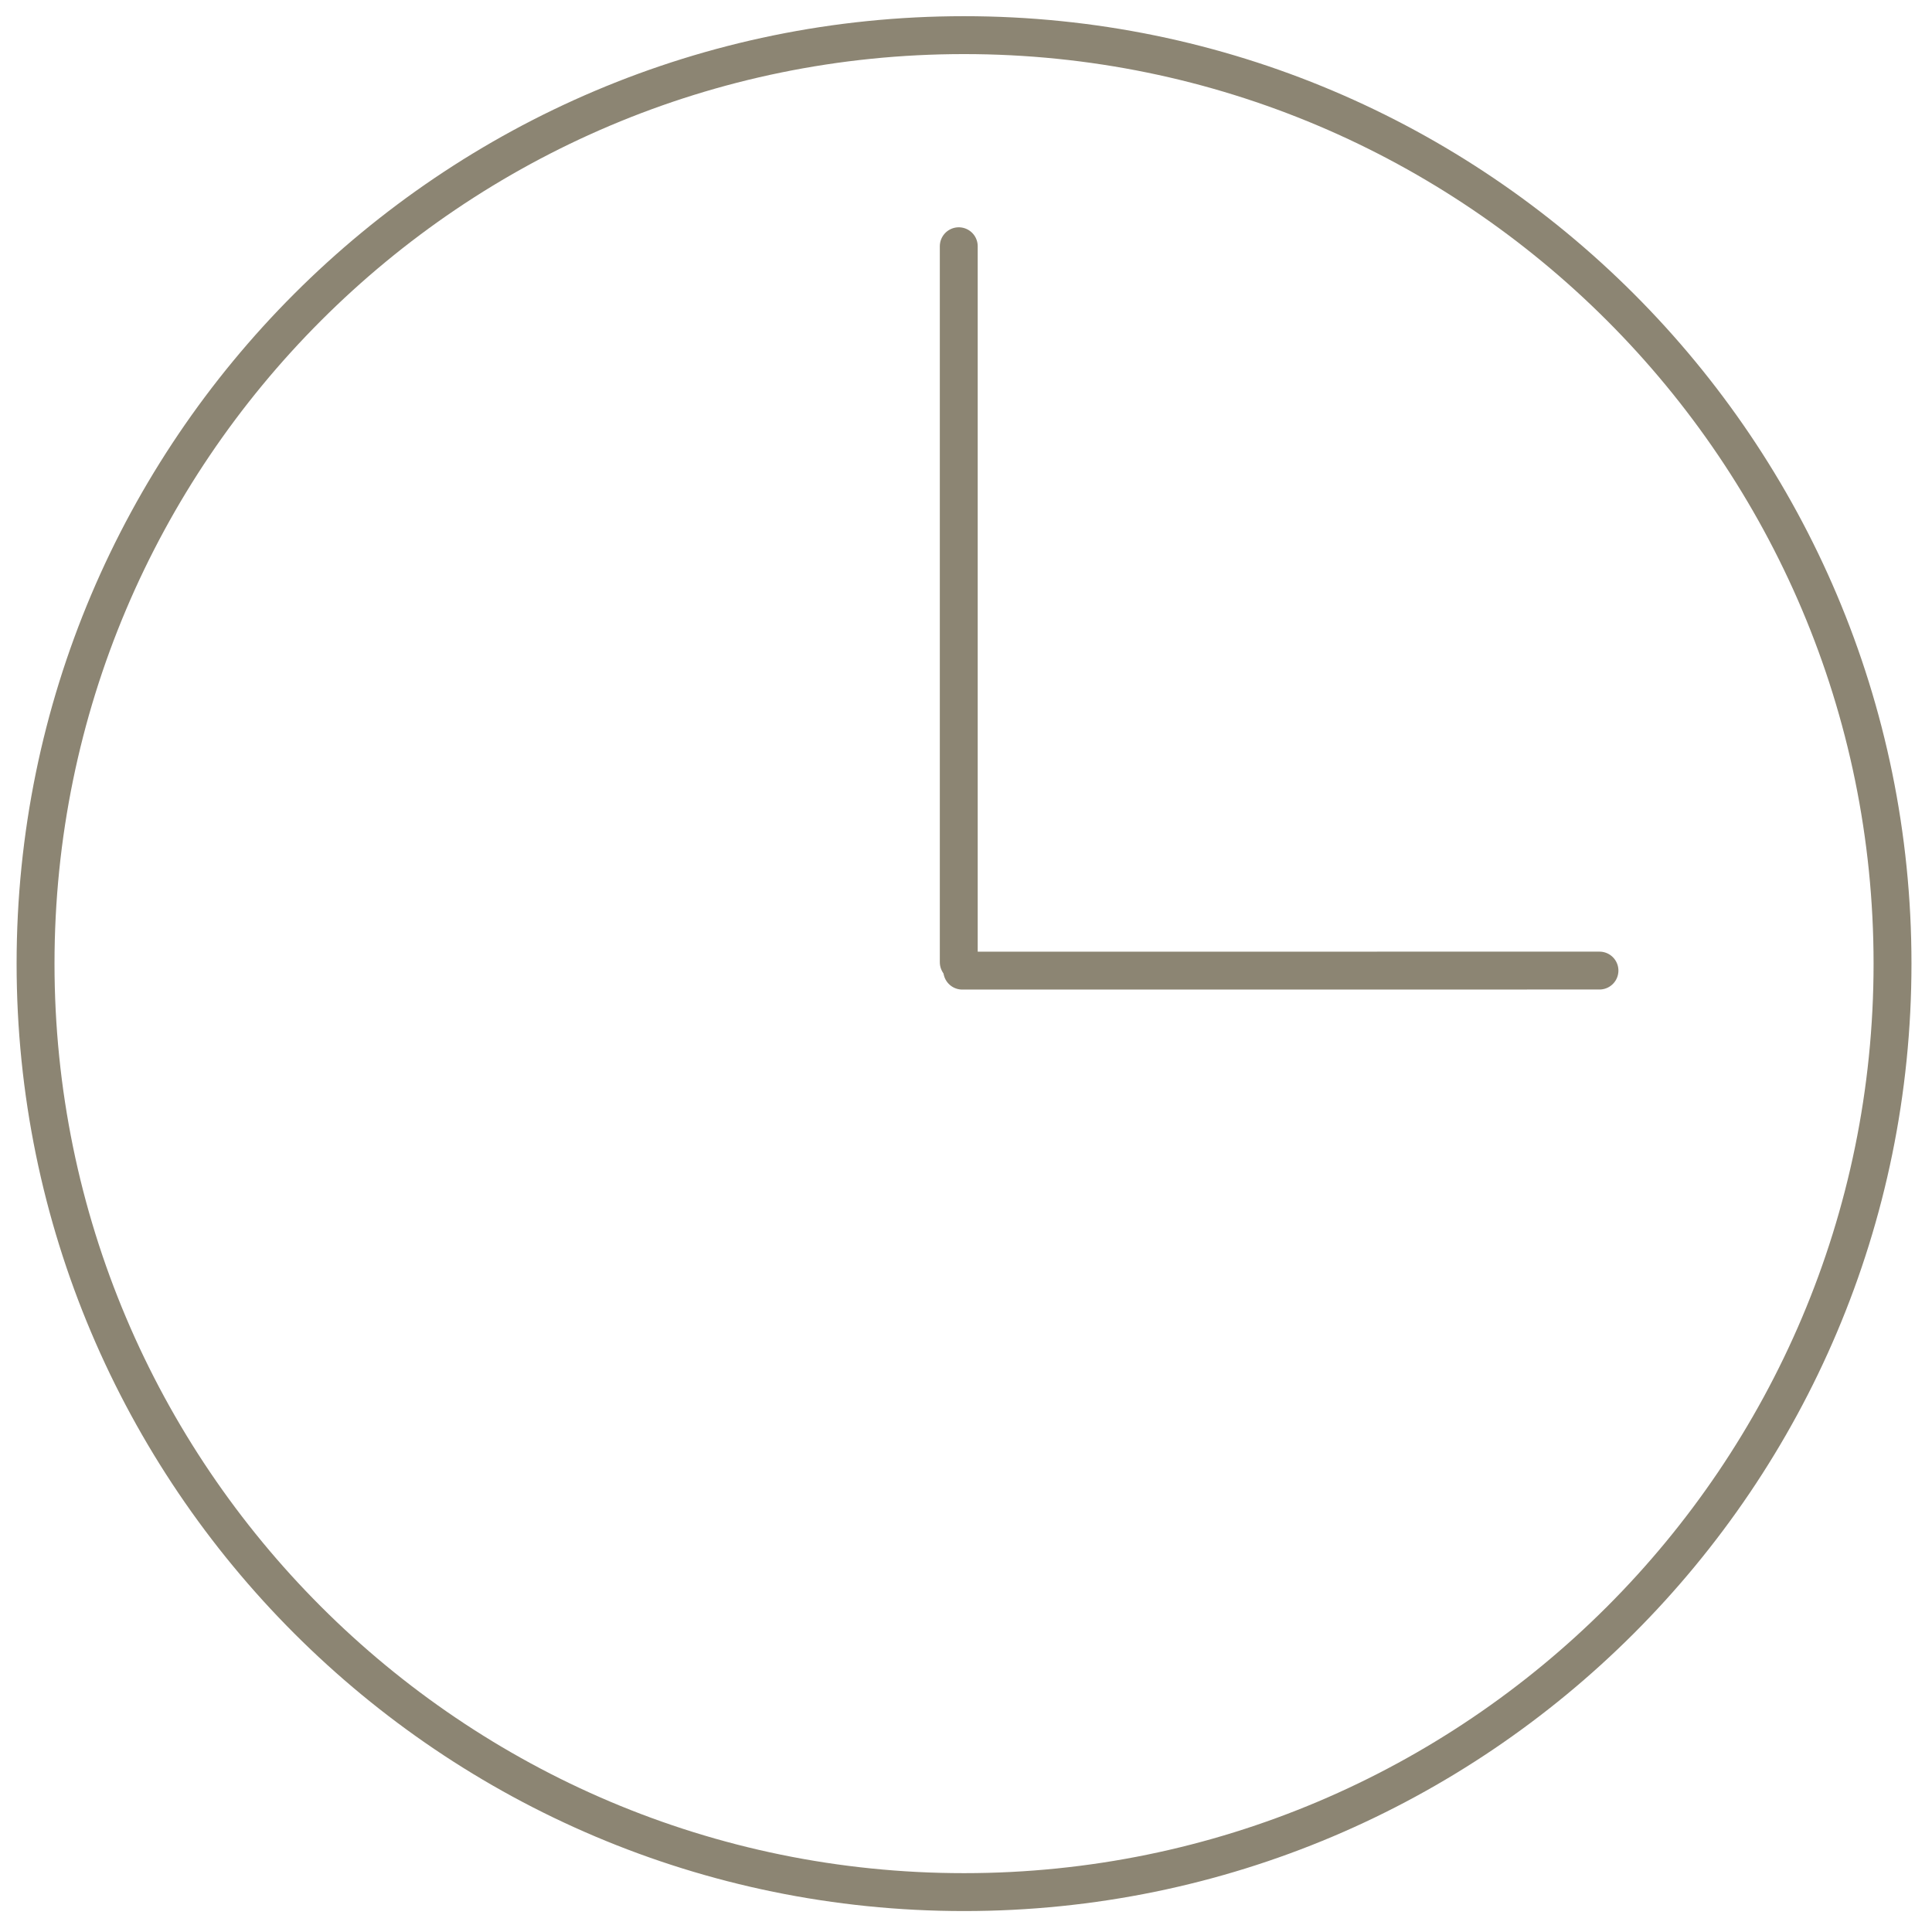
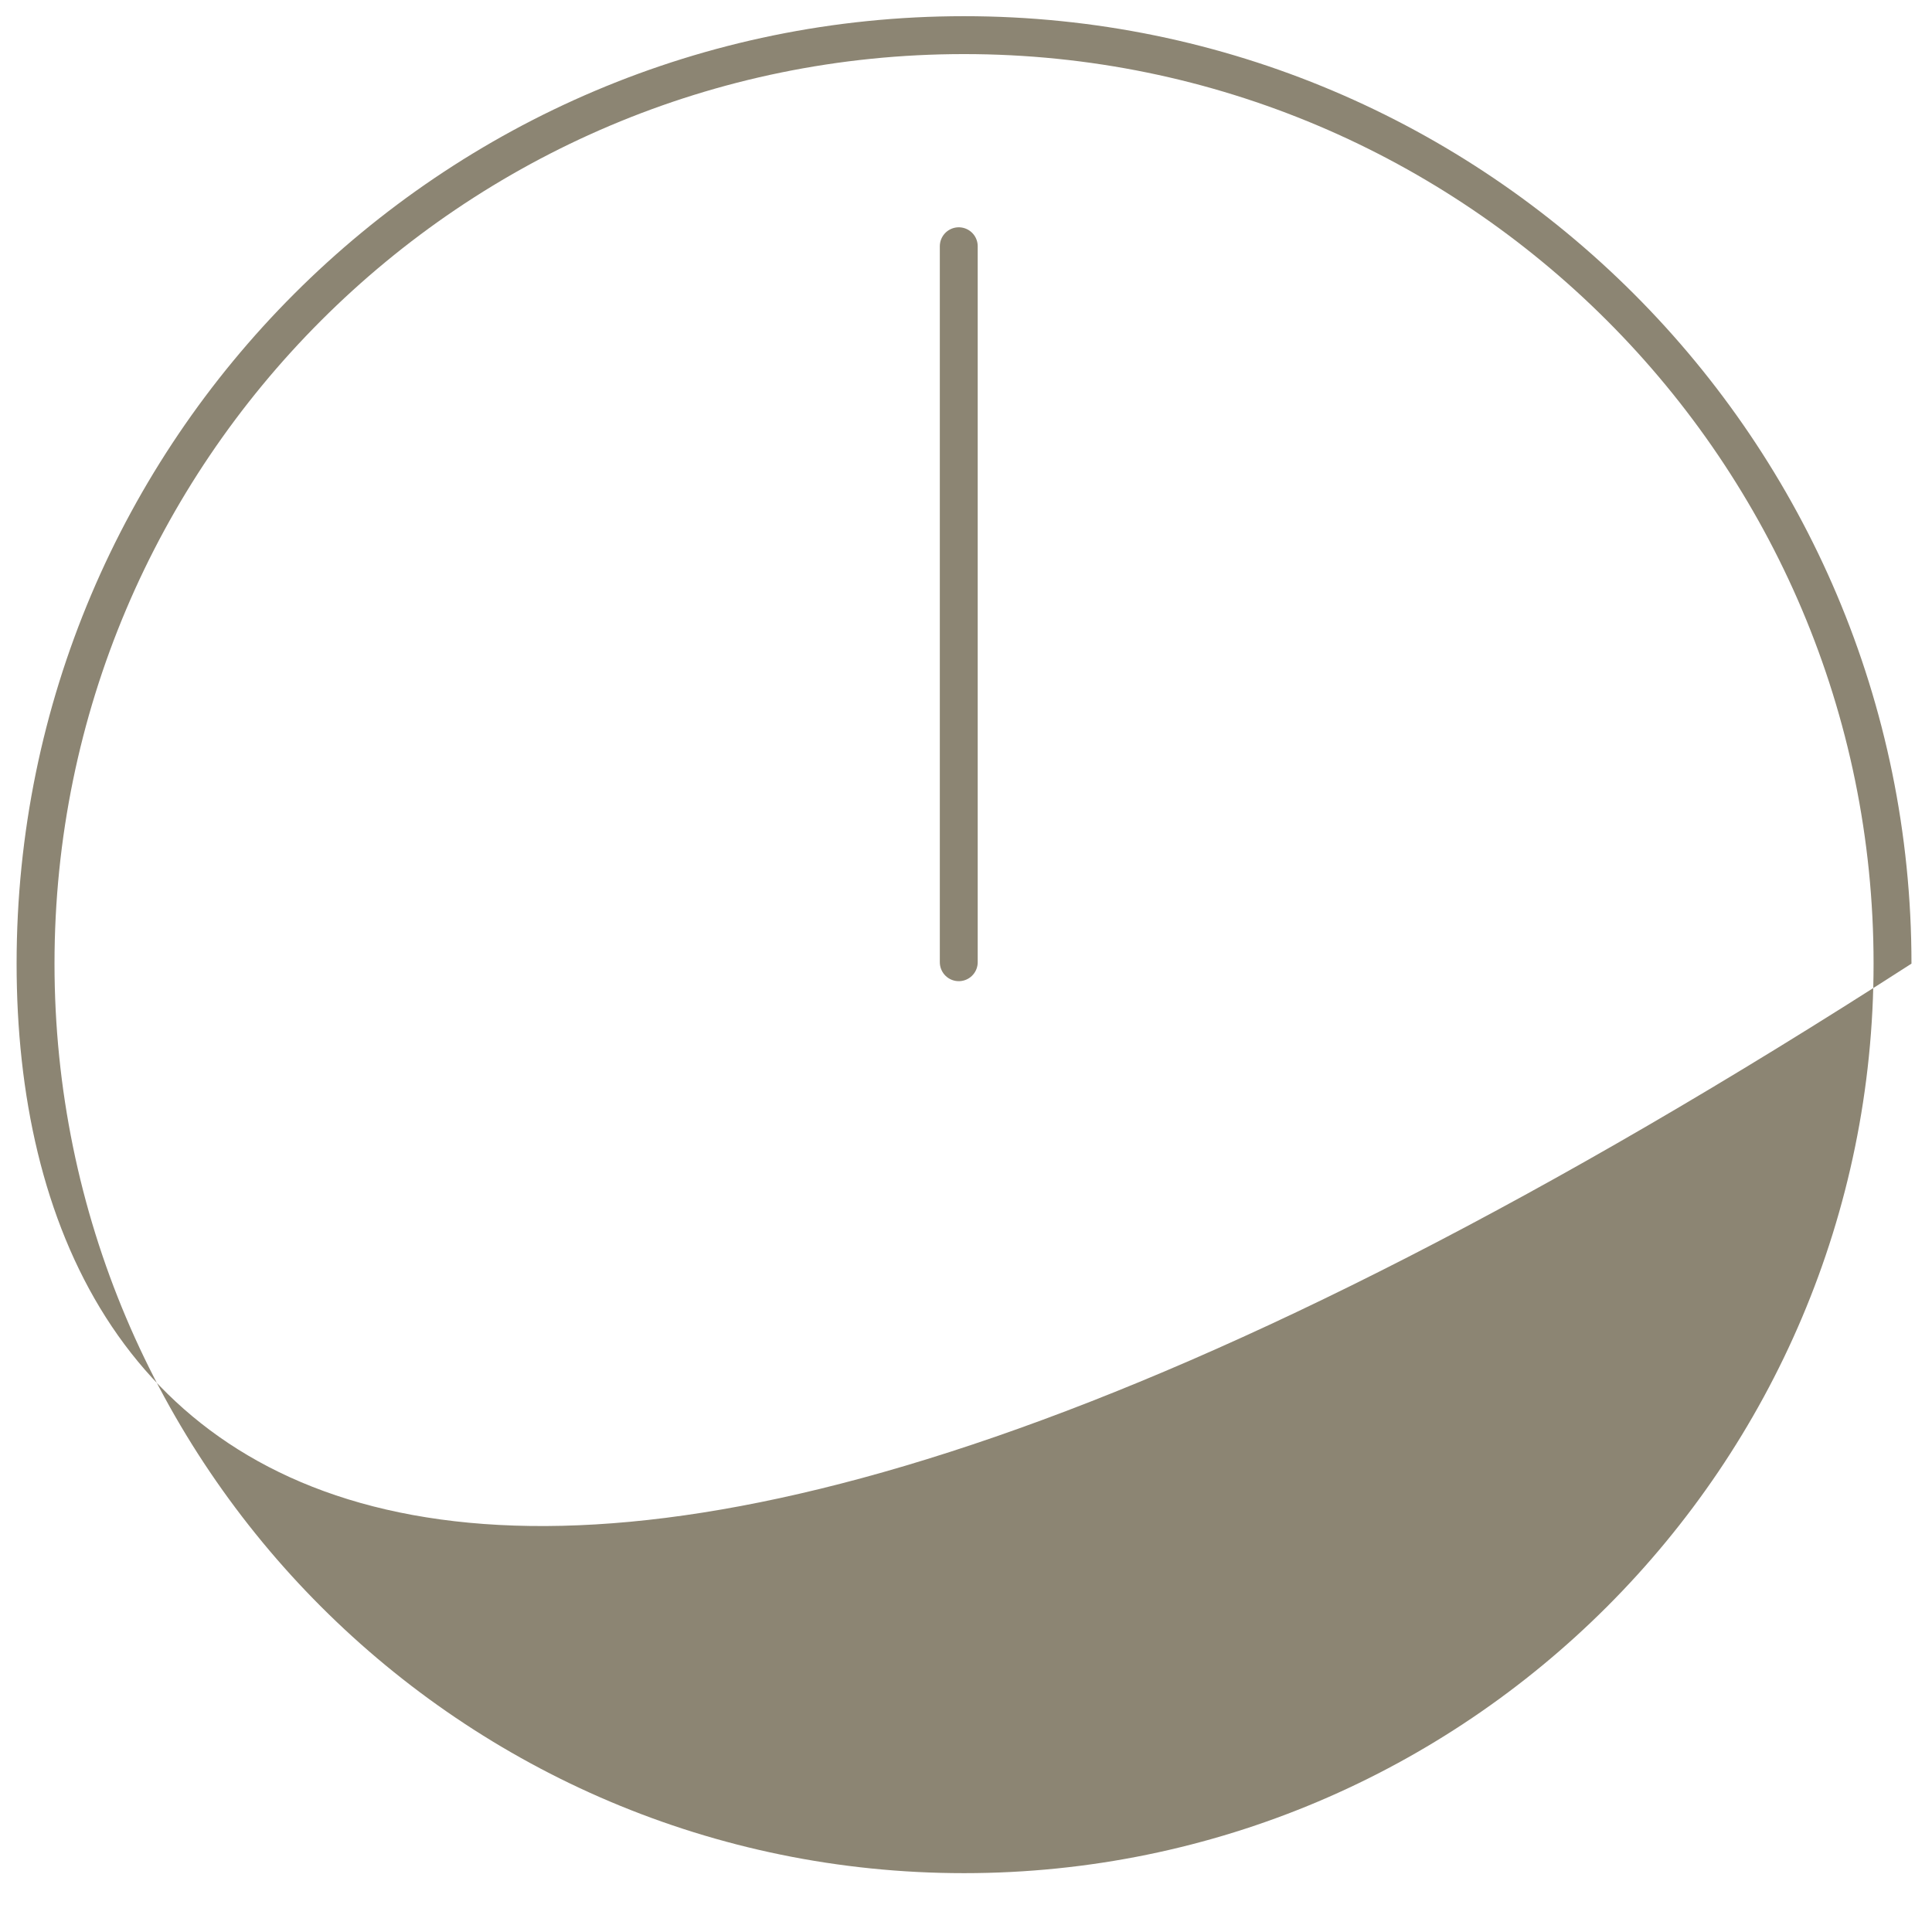
<svg xmlns="http://www.w3.org/2000/svg" width="100%" height="100%" viewBox="0 0 102 102" version="1.1" xml:space="preserve" style="fill-rule:evenodd;clip-rule:evenodd;stroke-linecap:round;stroke-linejoin:round;stroke-miterlimit:1.5;">
  <g transform="matrix(1,0,0,1,-549,-49)">
    <g transform="matrix(1,0,0,1,496,0)">
      <g transform="matrix(1.088,0,0,1.088,-13.416,-20.677)">
        <circle cx="107.824" cy="110.801" r="45.974" style="fill:none;" />
-         <path d="M107.824,64.827C133.198,64.827 153.798,85.427 153.798,110.801C153.798,136.175 133.198,156.775 107.824,156.775C82.45,156.775 61.85,136.175 61.85,110.801C61.85,85.427 82.45,64.827 107.824,64.827ZM107.824,66.666C83.465,66.666 63.689,86.442 63.689,110.801C63.689,135.16 83.465,154.936 107.824,154.936C132.183,154.936 151.959,135.16 151.959,110.801C151.959,86.442 132.183,66.666 107.824,66.666Z" style="fill:rgb(140,133,115);" />
+         <path d="M107.824,64.827C133.198,64.827 153.798,85.427 153.798,110.801C82.45,156.775 61.85,136.175 61.85,110.801C61.85,85.427 82.45,64.827 107.824,64.827ZM107.824,66.666C83.465,66.666 63.689,86.442 63.689,110.801C63.689,135.16 83.465,154.936 107.824,154.936C132.183,154.936 151.959,135.16 151.959,110.801C151.959,86.442 132.183,66.666 107.824,66.666Z" style="fill:rgb(140,133,115);" />
      </g>
      <g transform="matrix(1,0,0,1,3.794,0)">
        <path d="M99.824,62L99.824,99.801" style="fill:none;stroke:rgb(140,133,115);stroke-width:2px;" />
      </g>
      <g transform="matrix(-0.5,0.866,-0.866,-0.5,240.142,63.697)">
-         <path d="M83,70.667L99.824,99.801" style="fill:none;stroke:rgb(140,133,115);stroke-width:2px;" />
-       </g>
+         </g>
    </g>
  </g>
</svg>